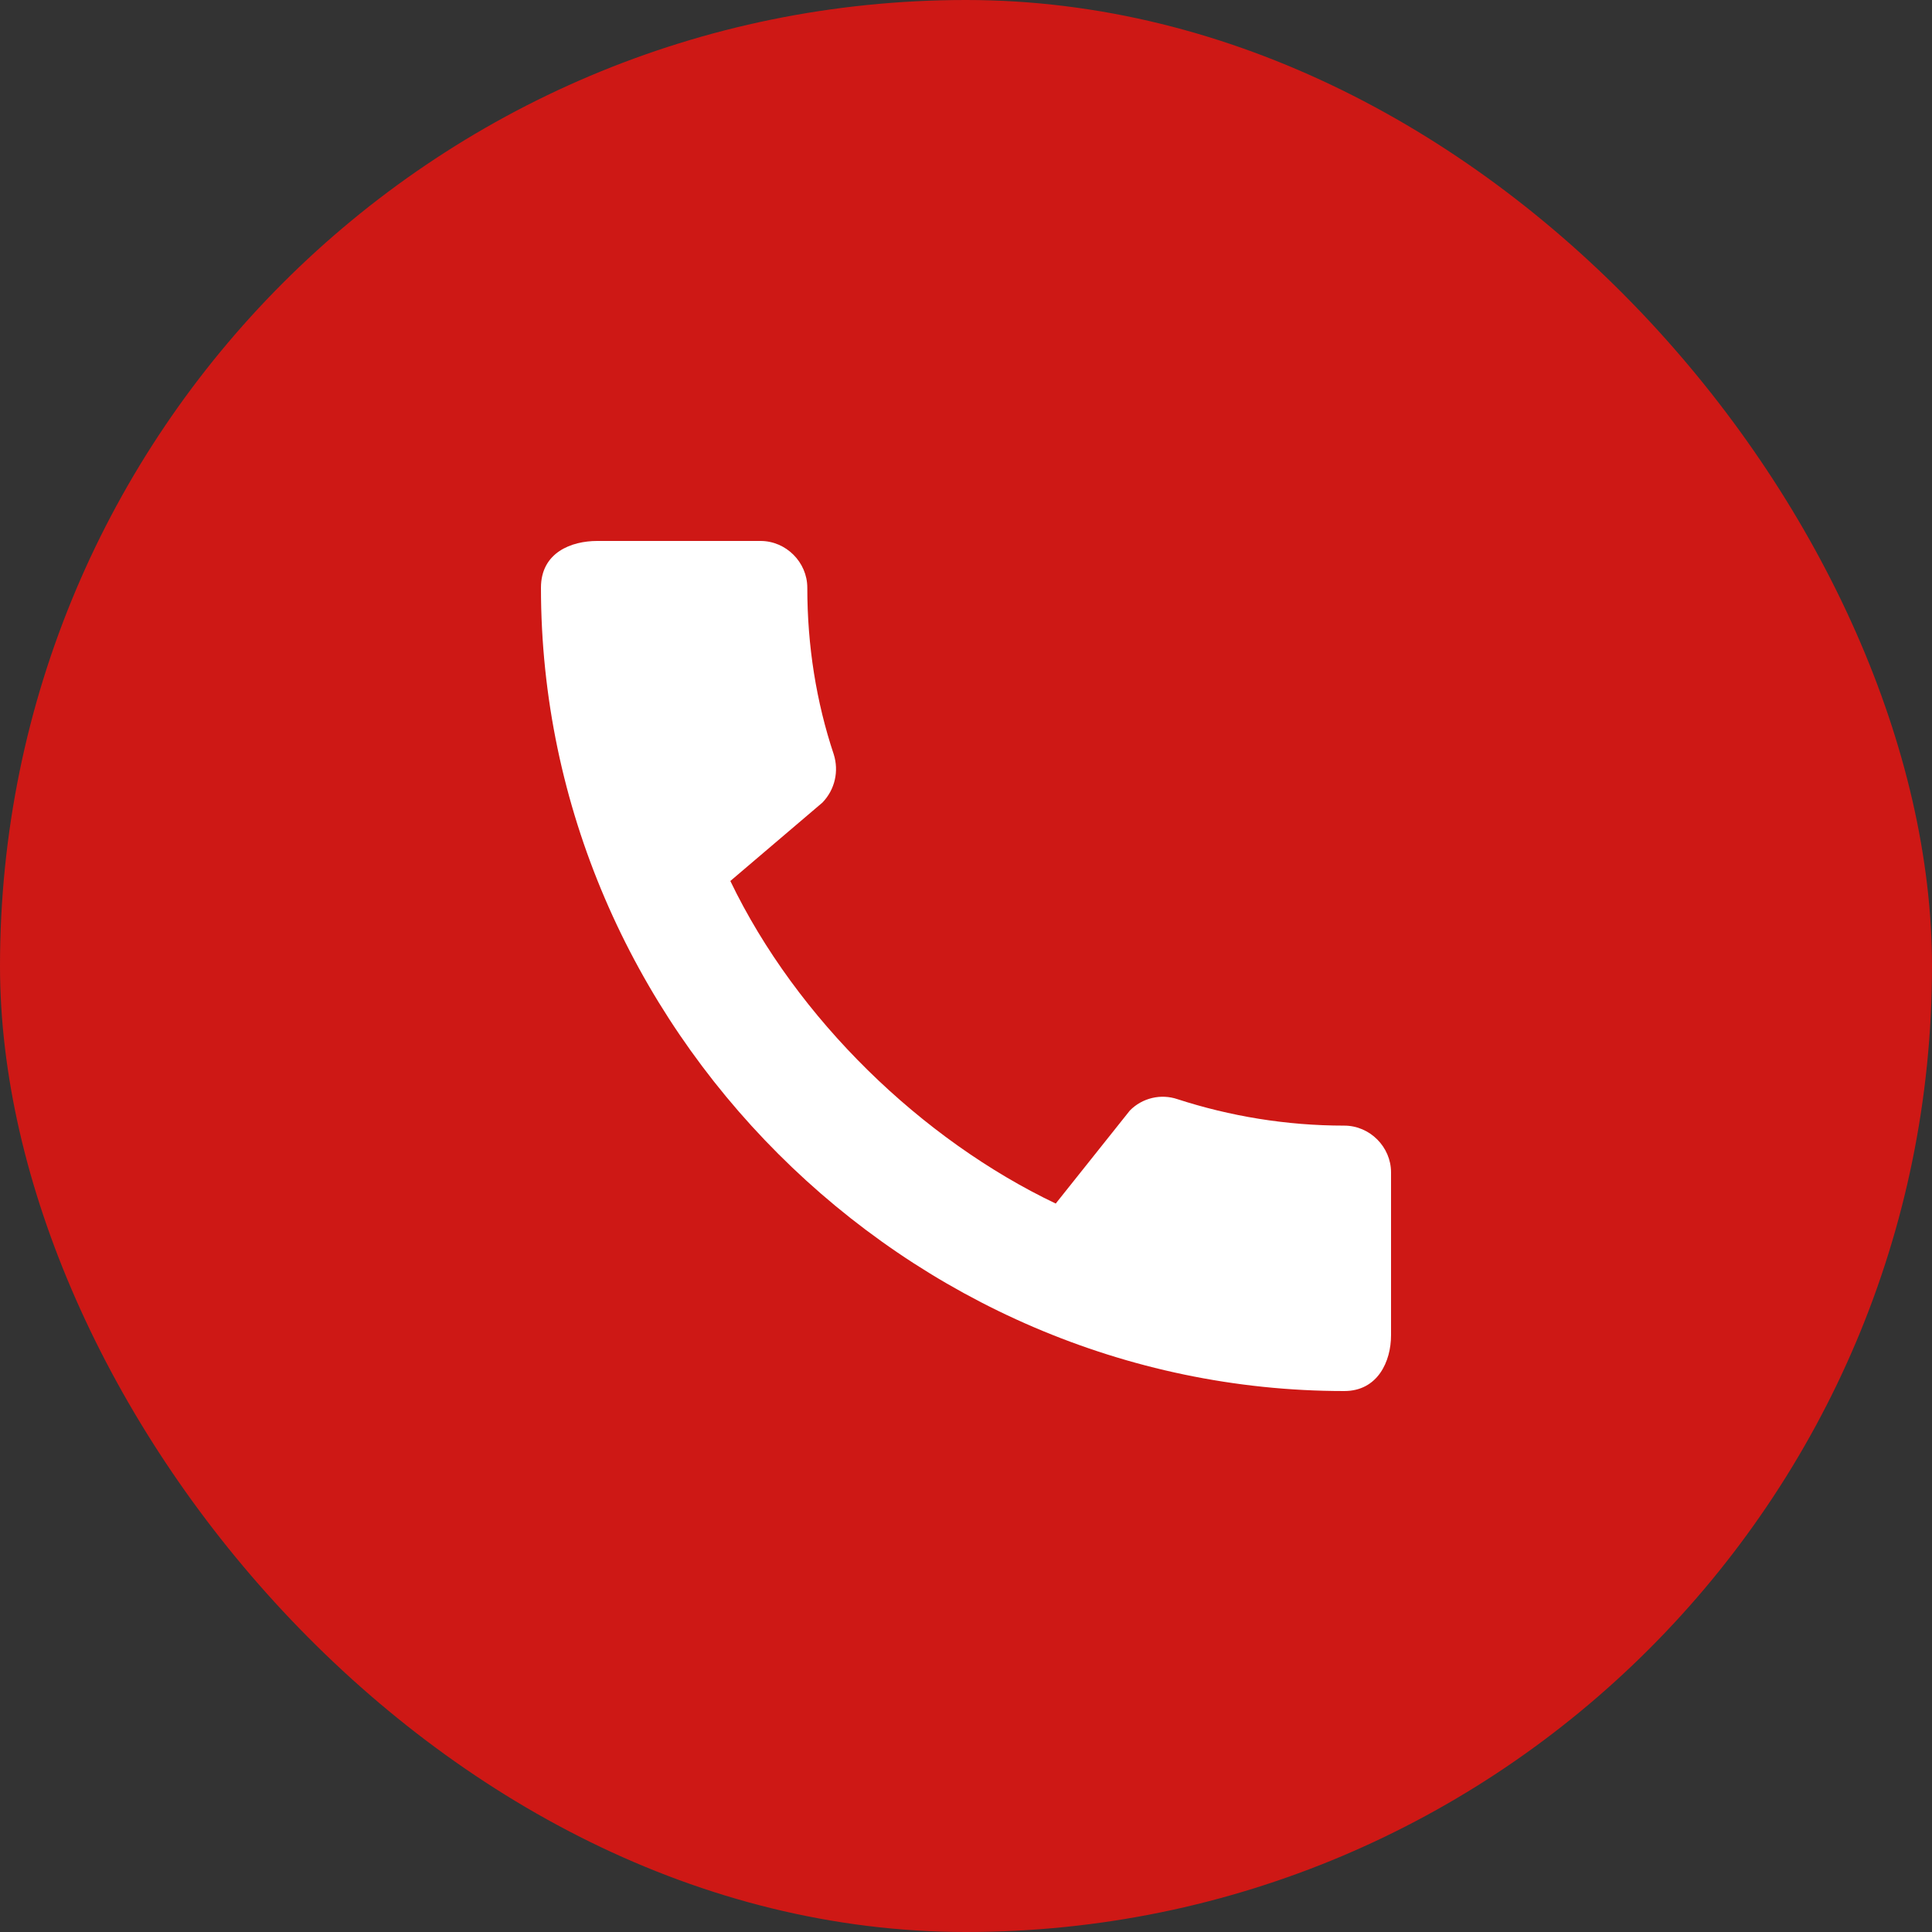
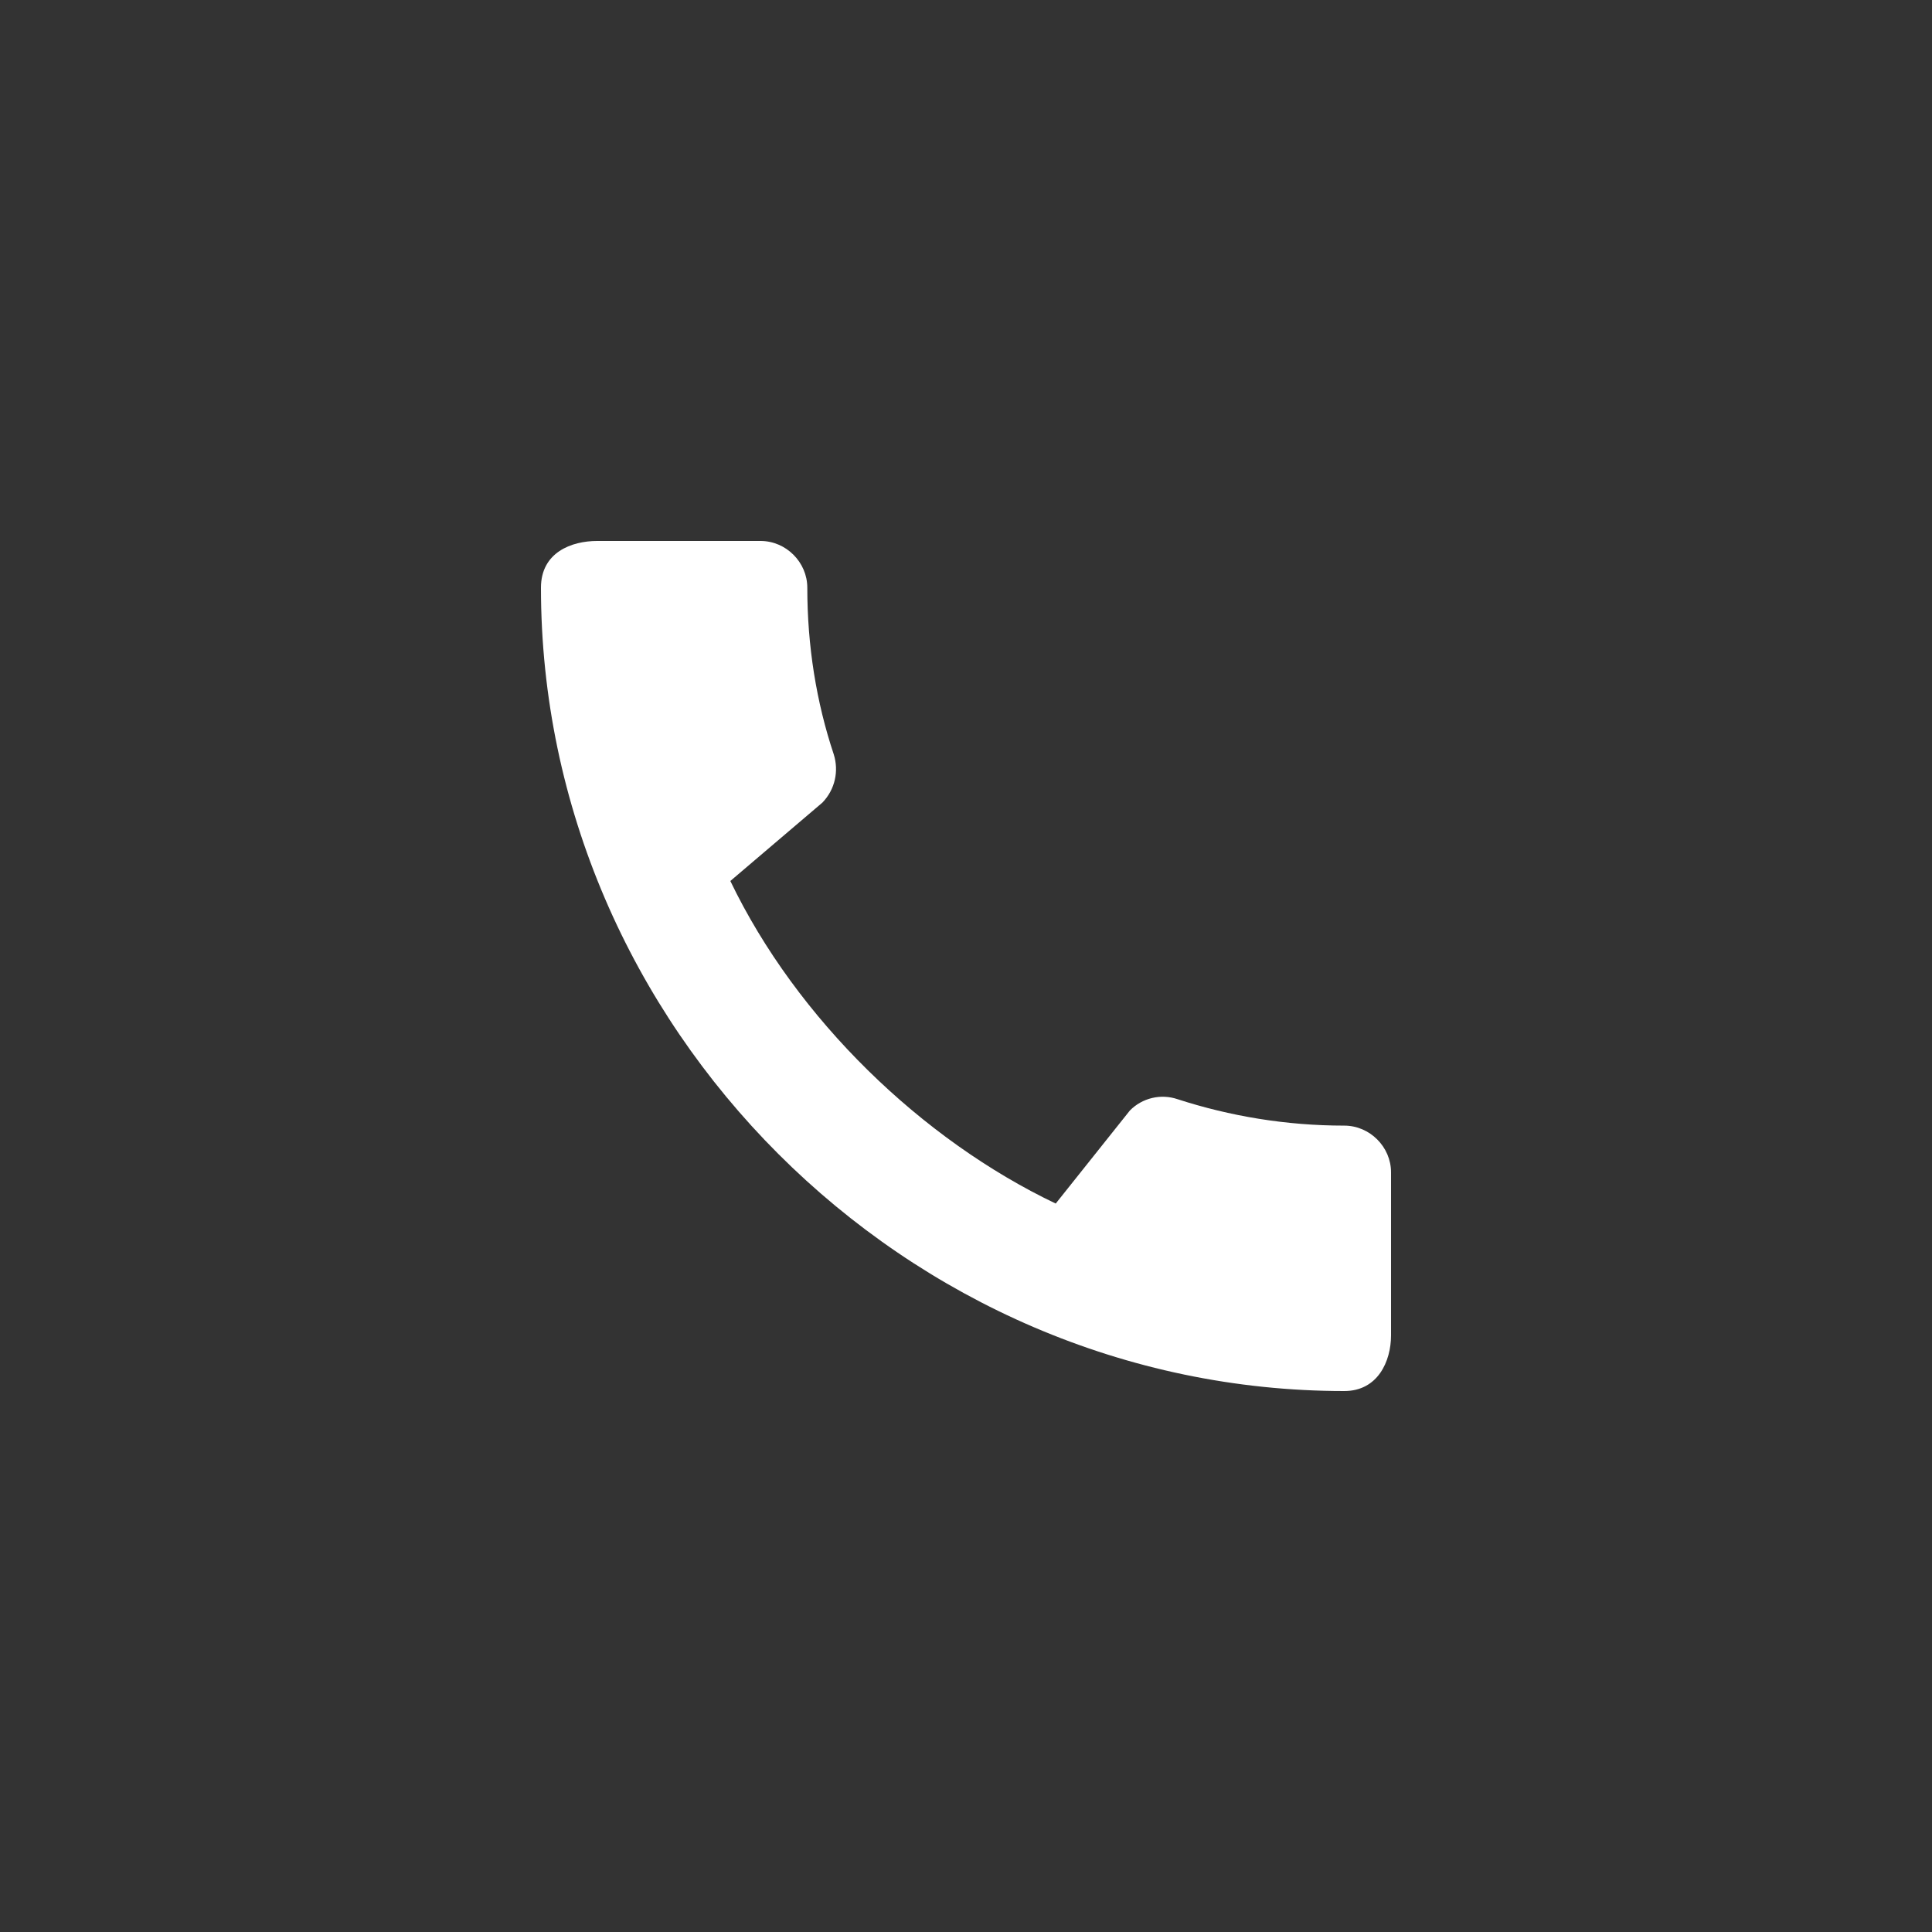
<svg xmlns="http://www.w3.org/2000/svg" width="50" height="50" viewBox="0 0 50 50" fill="none">
  <rect x="0" y="0" width="50" height="50" fill="#333333" stroke="none" />
-   <rect width="50" height="50" rx="25" fill="#CE1815" />
  <path d="M34.79 29.131C33.286 29.131 31.832 28.887 30.475 28.447C30.263 28.375 30.034 28.364 29.816 28.416C29.598 28.468 29.398 28.58 29.241 28.74L27.322 31.148C23.863 29.498 20.624 26.381 18.901 22.8L21.284 20.771C21.614 20.429 21.712 19.952 21.578 19.524C21.125 18.168 20.893 16.713 20.893 15.21C20.893 14.55 20.343 14 19.683 14H15.454C14.794 14 14 14.293 14 15.21C14 26.564 23.448 36 34.79 36C35.658 36 36 35.23 36 34.558V30.341C36 29.681 35.45 29.131 34.79 29.131Z" fill="white" />
</svg>